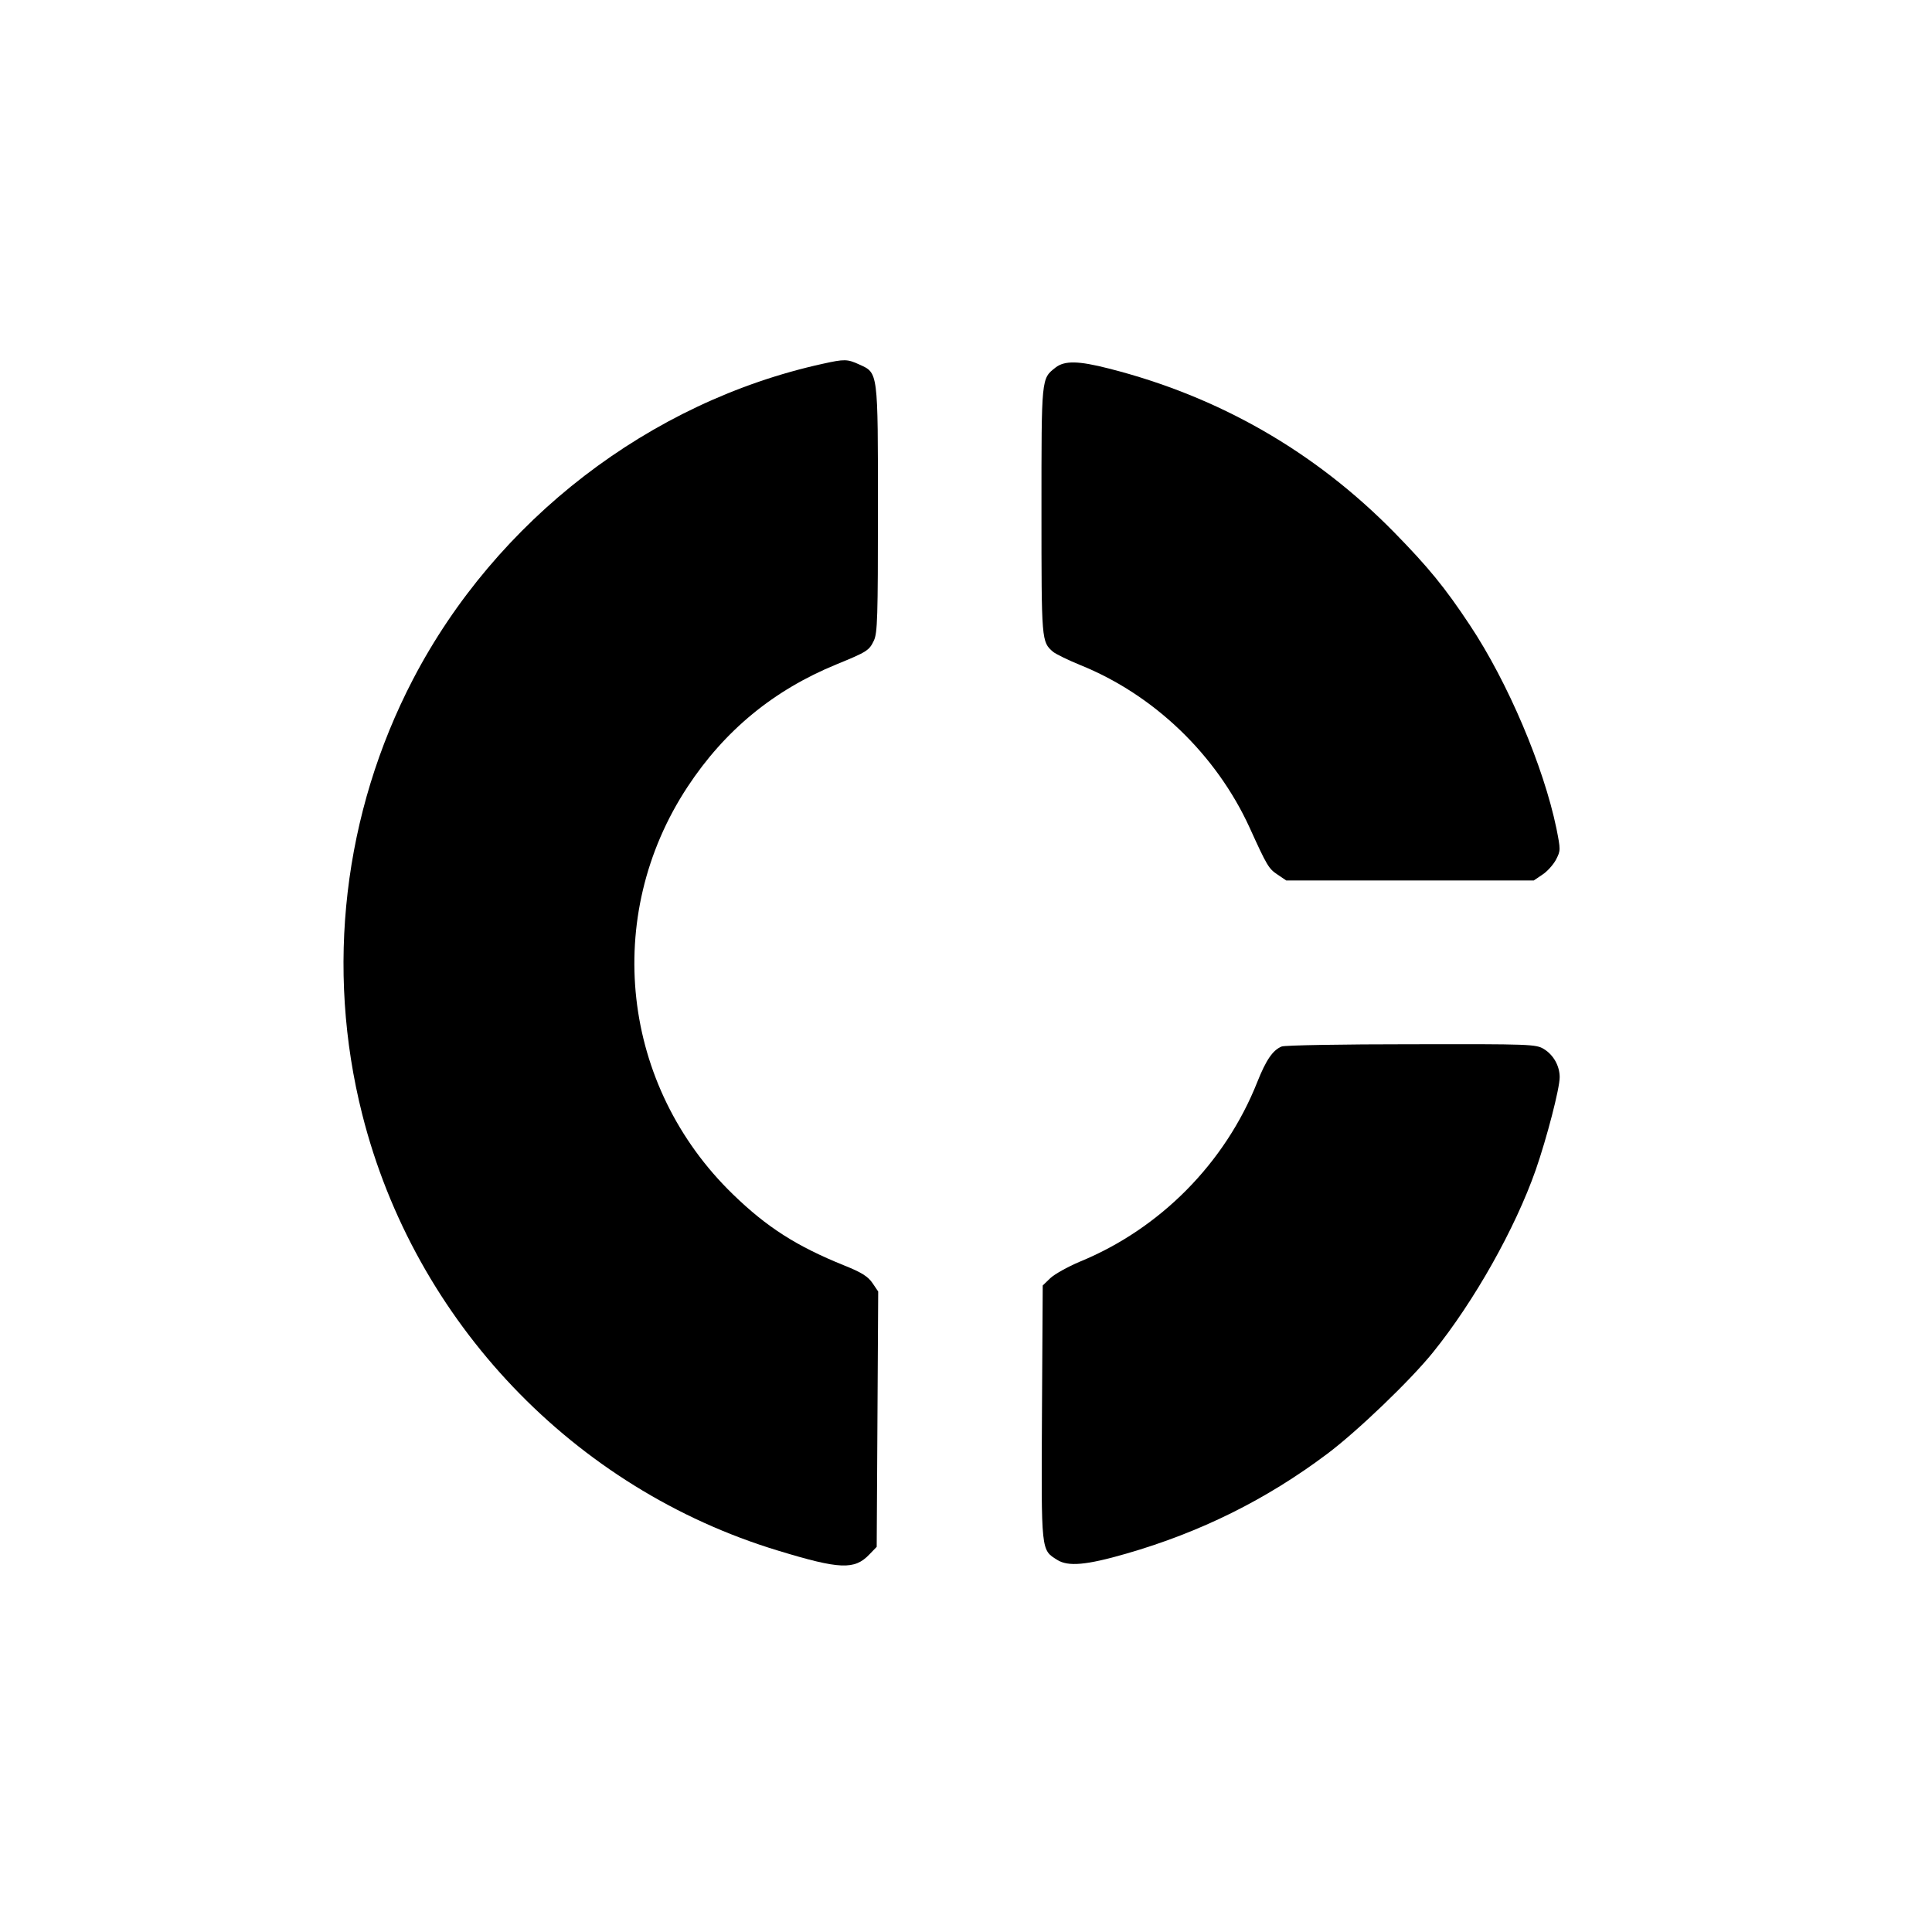
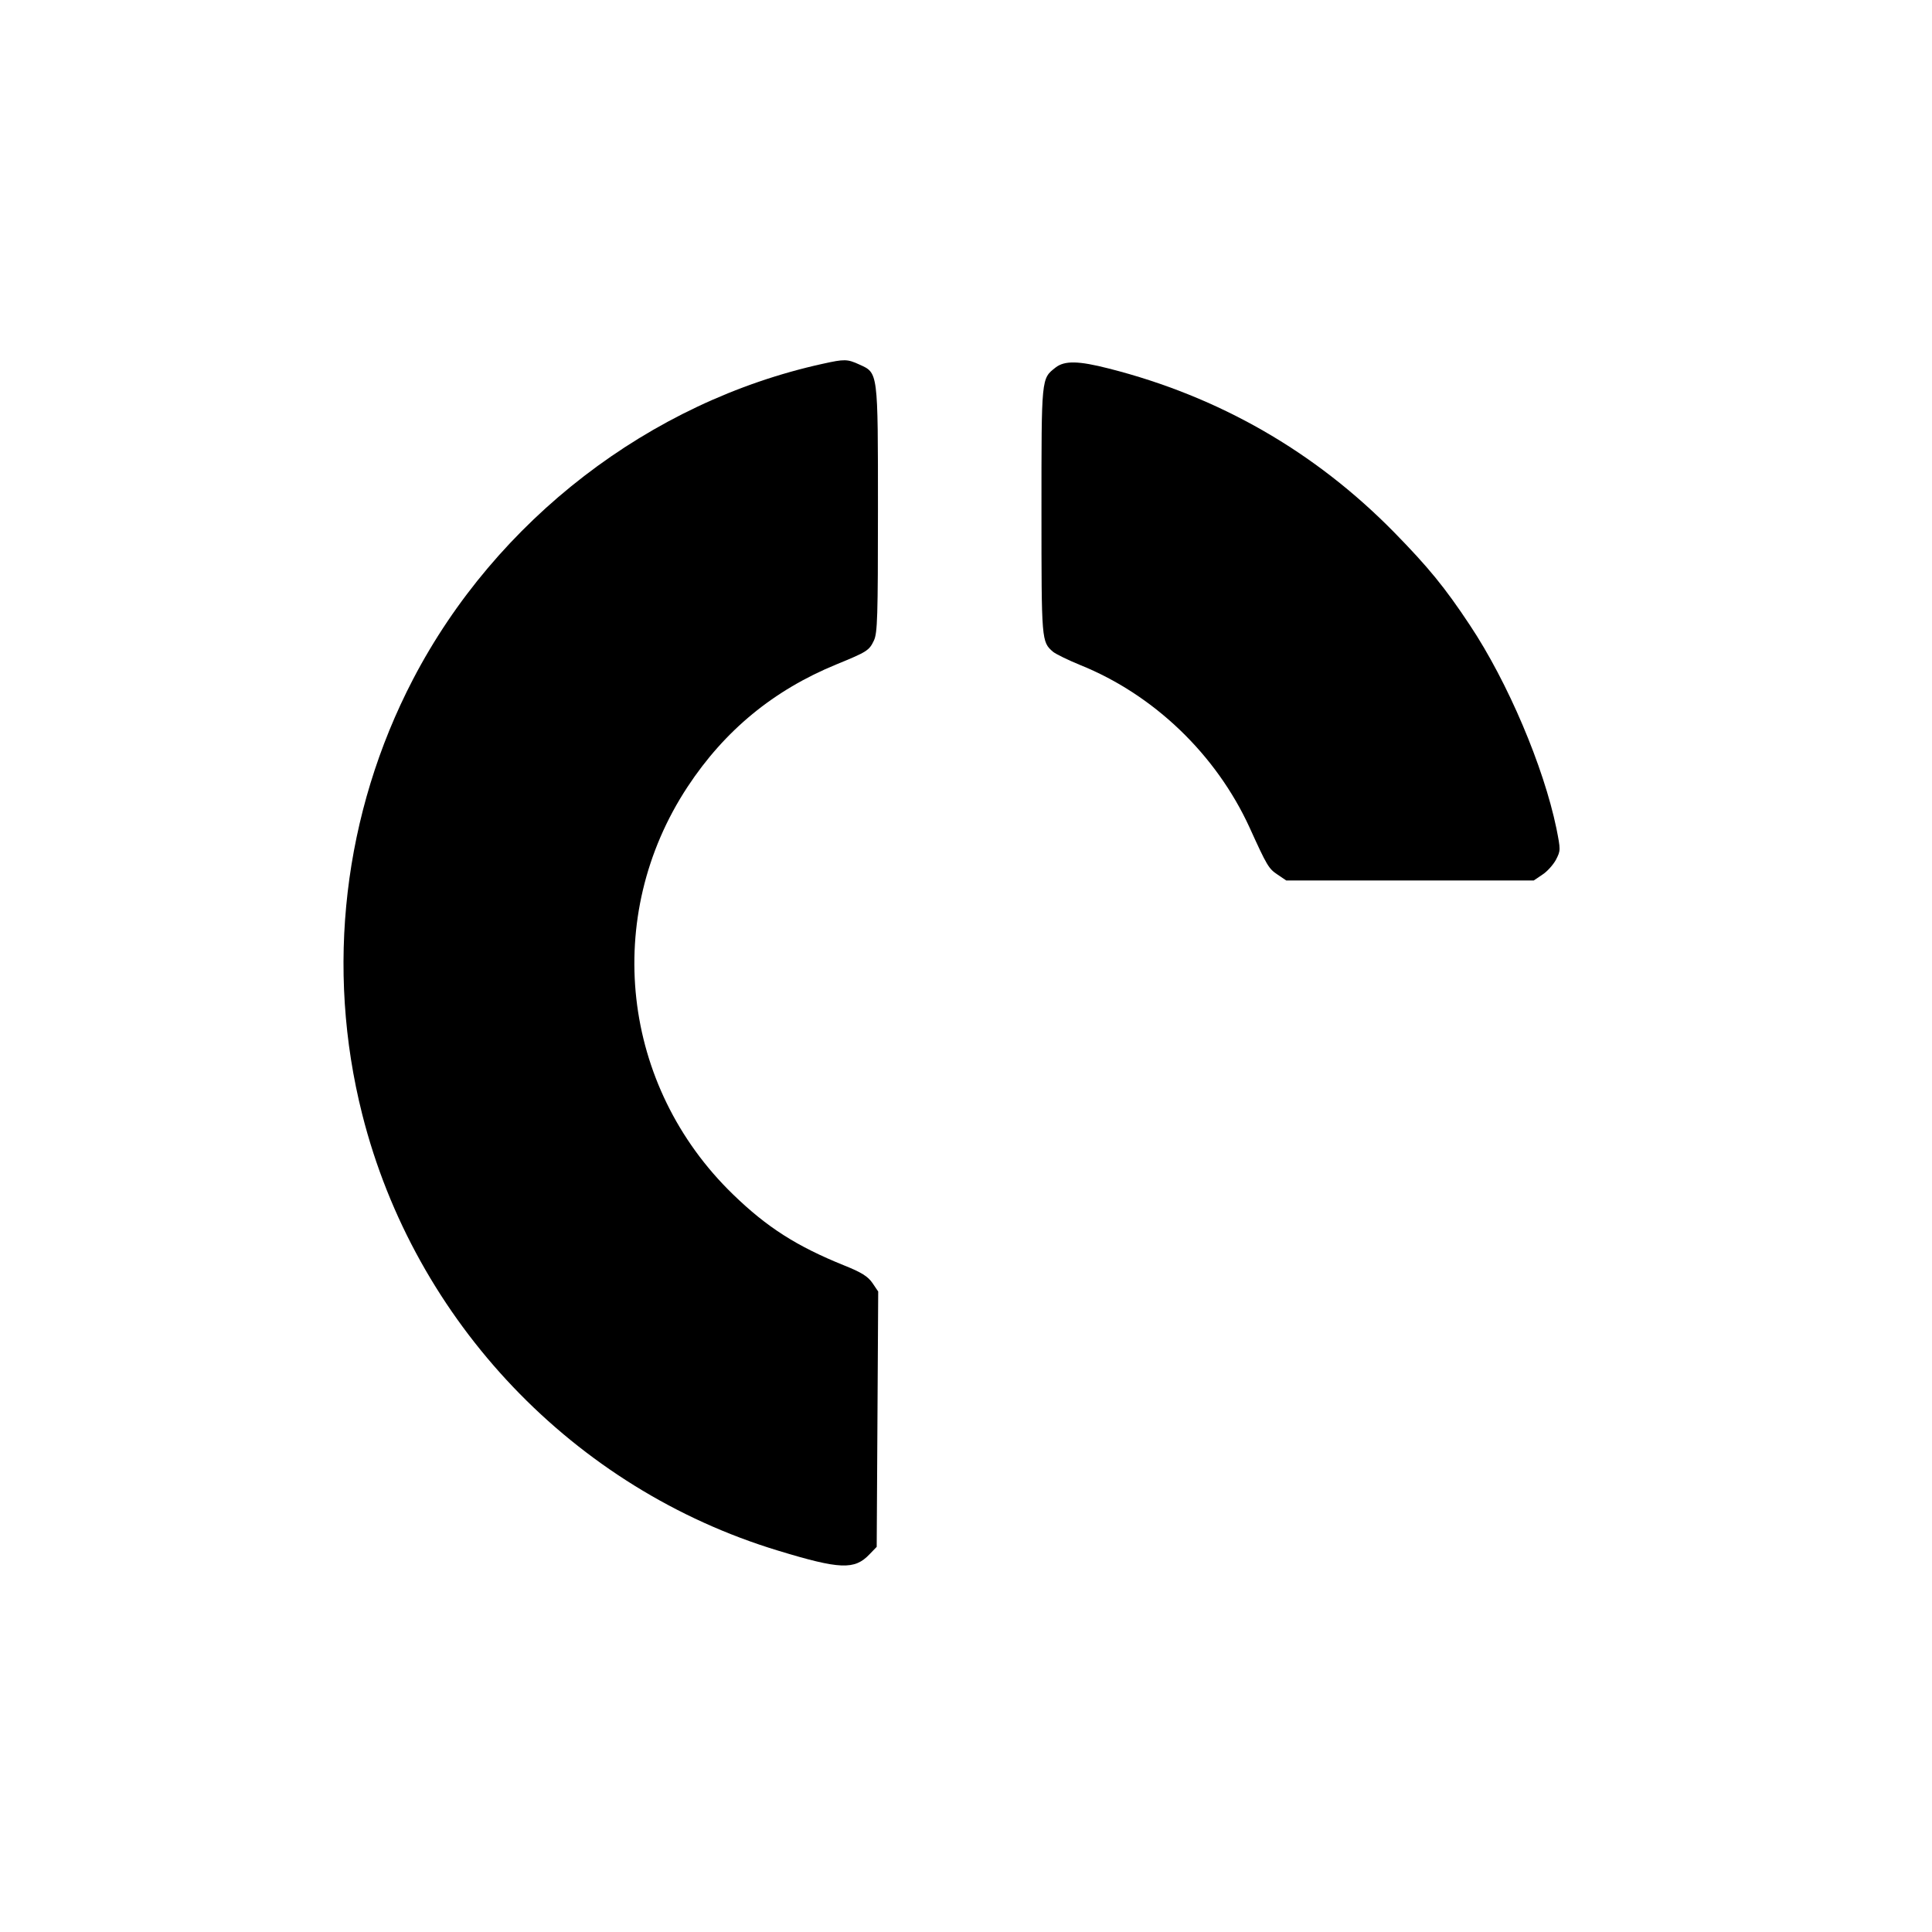
<svg xmlns="http://www.w3.org/2000/svg" version="1.0" width="768pt" height="768pt" viewBox="0 0 768 768" preserveAspectRatio="xMidYMid meet">
  <g transform="translate(0,768) scale(0.1,-0.1)" fill="#000000" stroke="none">
    <path d="M3271 6234 c-688 -151 -1299 -621 -1629 -1254 -277 -532 -349 -1149 -202 -1730 208 -824 841 -1488 1653 -1734 246 -75 304 -77 363 -15 l29 30 3 508 3 507 -23 34 c-18 26 -43 42 -113 70 -188 76 -306 151 -441 282 -445 431 -520 1105 -181 1620 148 225 343 385 592 487 122 50 130 55 149 95 14 30 16 92 16 521 0 552 1 542 -74 576 -48 22 -59 22 -145 3z" />
    <path d="M4196 6219 c-57 -45 -56 -36 -56 -569 0 -519 0 -521 46 -561 11 -9 60 -33 109 -53 292 -118 539 -355 672 -645 70 -154 76 -164 112 -188 l34 -23 492 0 492 0 34 23 c19 12 43 39 54 59 19 37 19 39 2 125 -51 246 -193 581 -344 808 -100 151 -166 231 -301 369 -315 321 -697 540 -1134 651 -121 31 -176 32 -212 4z" />
-     <path d="M5095 3520 c-35 -14 -62 -53 -97 -141 -128 -323 -387 -584 -707 -715 -47 -20 -99 -49 -116 -65 l-30 -29 -3 -505 c-3 -559 -4 -545 61 -586 43 -27 115 -21 274 25 295 85 557 215 798 396 119 89 332 293 422 405 163 202 326 491 408 725 44 127 95 323 95 368 0 45 -25 89 -63 112 -31 19 -53 20 -527 19 -272 0 -504 -4 -515 -9z" />
  </g>
</svg>